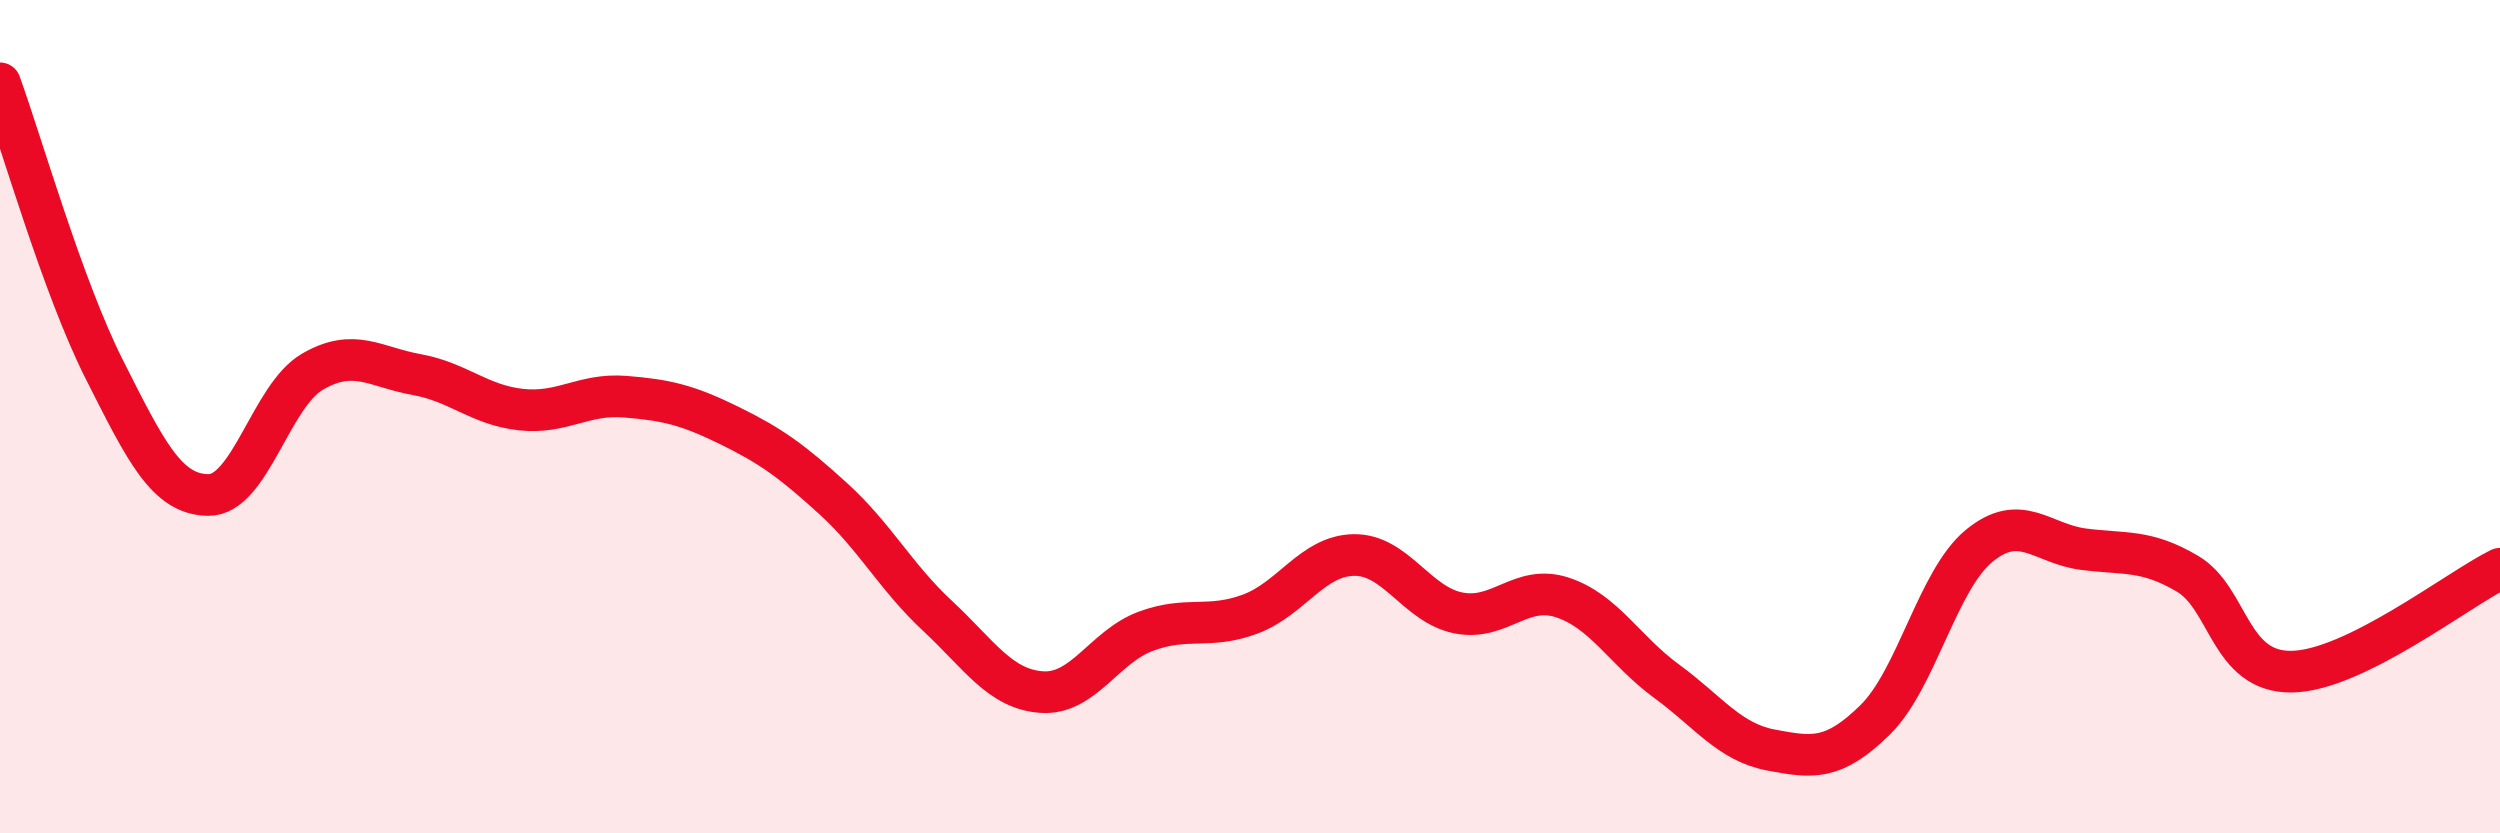
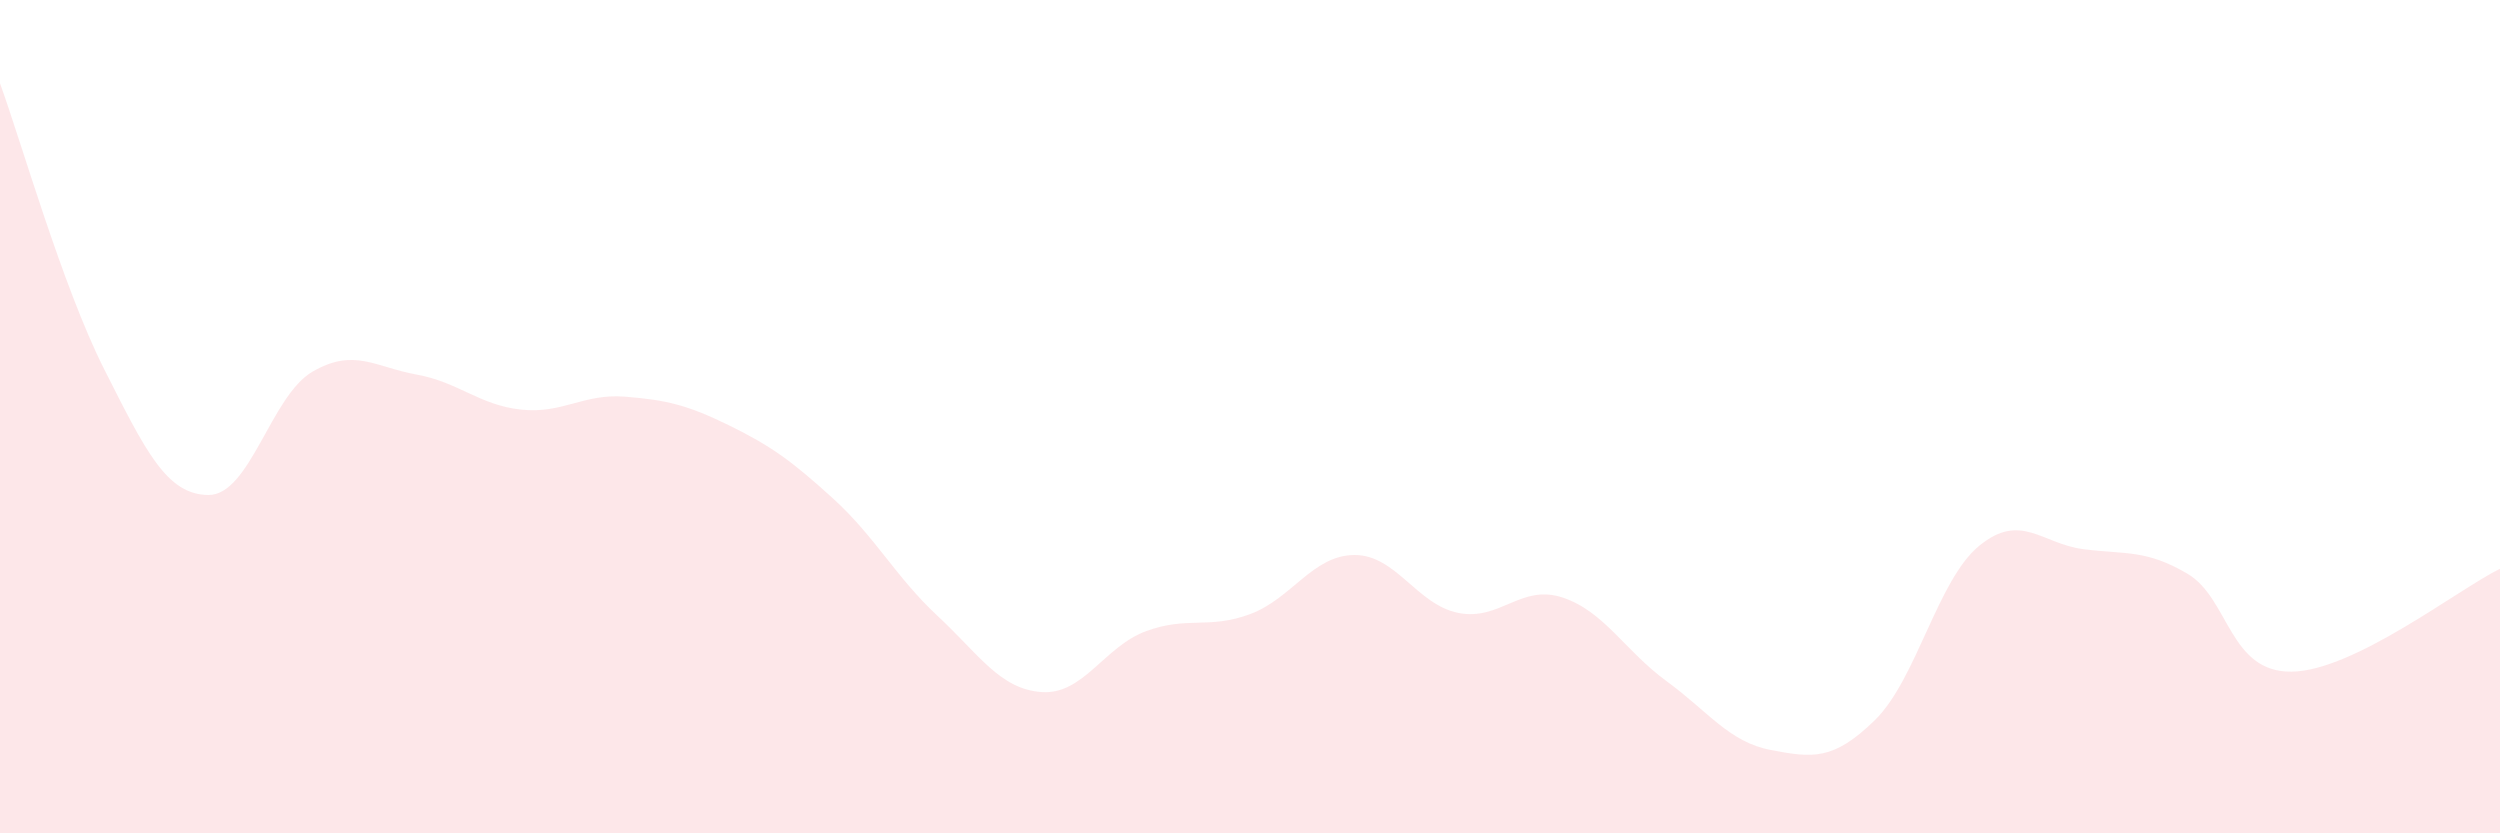
<svg xmlns="http://www.w3.org/2000/svg" width="60" height="20" viewBox="0 0 60 20">
  <path d="M 0,2 C 0.5,3.37 1.5,6.88 2.5,8.86 C 3.5,10.84 4,11.87 5,11.88 C 6,11.89 6.5,9.5 7.5,8.92 C 8.5,8.34 9,8.81 10,8.99 C 11,9.17 11.5,9.72 12.5,9.83 C 13.5,9.94 14,9.44 15,9.52 C 16,9.6 16.5,9.72 17.5,10.21 C 18.5,10.7 19,11.06 20,11.97 C 21,12.88 21.5,13.85 22.5,14.78 C 23.5,15.71 24,16.54 25,16.61 C 26,16.68 26.5,15.52 27.5,15.15 C 28.5,14.78 29,15.11 30,14.74 C 31,14.37 31.5,13.33 32.5,13.32 C 33.5,13.31 34,14.51 35,14.71 C 36,14.91 36.5,14.01 37.5,14.34 C 38.5,14.67 39,15.62 40,16.35 C 41,17.08 41.5,17.81 42.5,18 C 43.5,18.19 44,18.26 45,17.28 C 46,16.3 46.5,13.92 47.5,13.1 C 48.5,12.28 49,13.05 50,13.18 C 51,13.31 51.5,13.18 52.5,13.77 C 53.5,14.36 53.5,16.14 55,16.12 C 56.5,16.1 59,14.14 60,13.65L60 20L0 20Z" fill="#EB0A25" opacity="0.1" stroke-linecap="round" stroke-linejoin="round" />
-   <path d="M 0,2 C 0.5,3.37 1.5,6.88 2.5,8.86 C 3.5,10.84 4,11.87 5,11.88 C 6,11.89 6.5,9.5 7.5,8.92 C 8.5,8.34 9,8.81 10,8.99 C 11,9.17 11.5,9.72 12.5,9.83 C 13.5,9.94 14,9.44 15,9.52 C 16,9.6 16.5,9.72 17.5,10.21 C 18.5,10.7 19,11.06 20,11.97 C 21,12.88 21.5,13.85 22.5,14.78 C 23.5,15.71 24,16.54 25,16.61 C 26,16.68 26.5,15.52 27.5,15.15 C 28.5,14.78 29,15.11 30,14.74 C 31,14.37 31.5,13.33 32.5,13.32 C 33.5,13.31 34,14.51 35,14.71 C 36,14.91 36.5,14.01 37.5,14.34 C 38.5,14.67 39,15.62 40,16.35 C 41,17.08 41.5,17.81 42.5,18 C 43.5,18.19 44,18.26 45,17.28 C 46,16.3 46.5,13.92 47.5,13.1 C 48.5,12.28 49,13.05 50,13.18 C 51,13.31 51.5,13.18 52.5,13.77 C 53.5,14.36 53.5,16.14 55,16.12 C 56.5,16.1 59,14.14 60,13.65" stroke="#EB0A25" stroke-width="1" fill="none" stroke-linecap="round" stroke-linejoin="round" />
</svg>